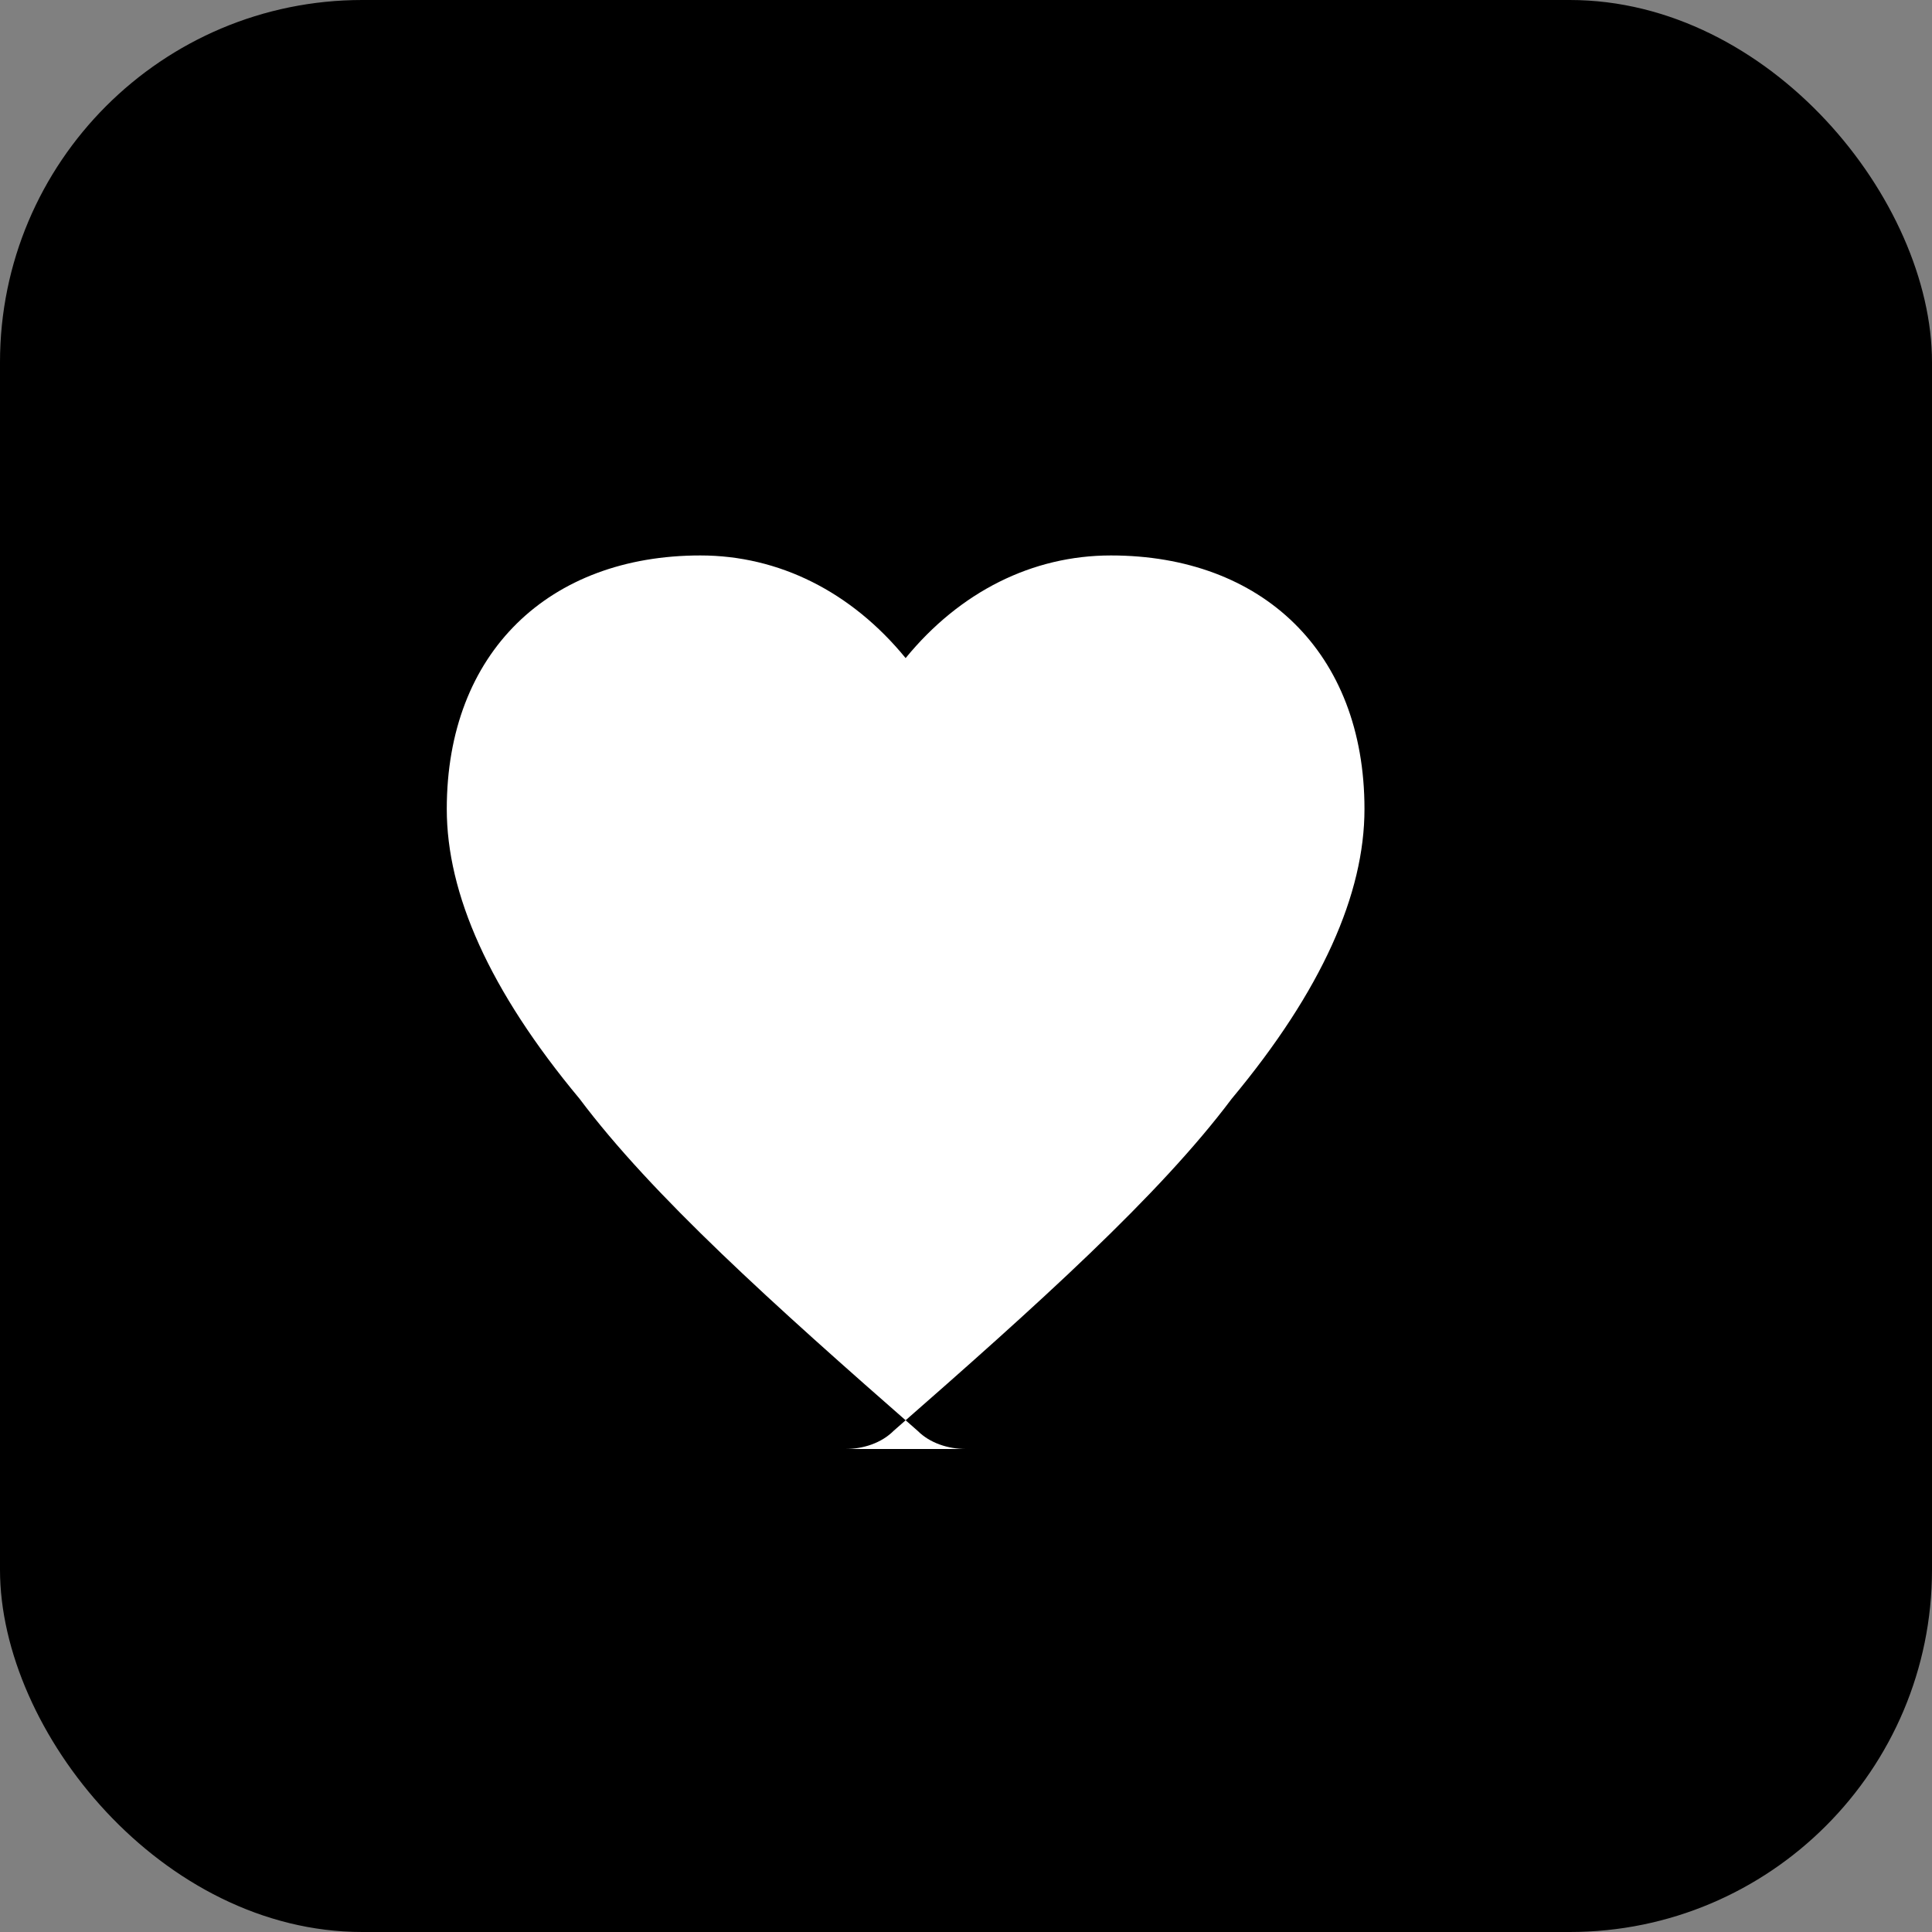
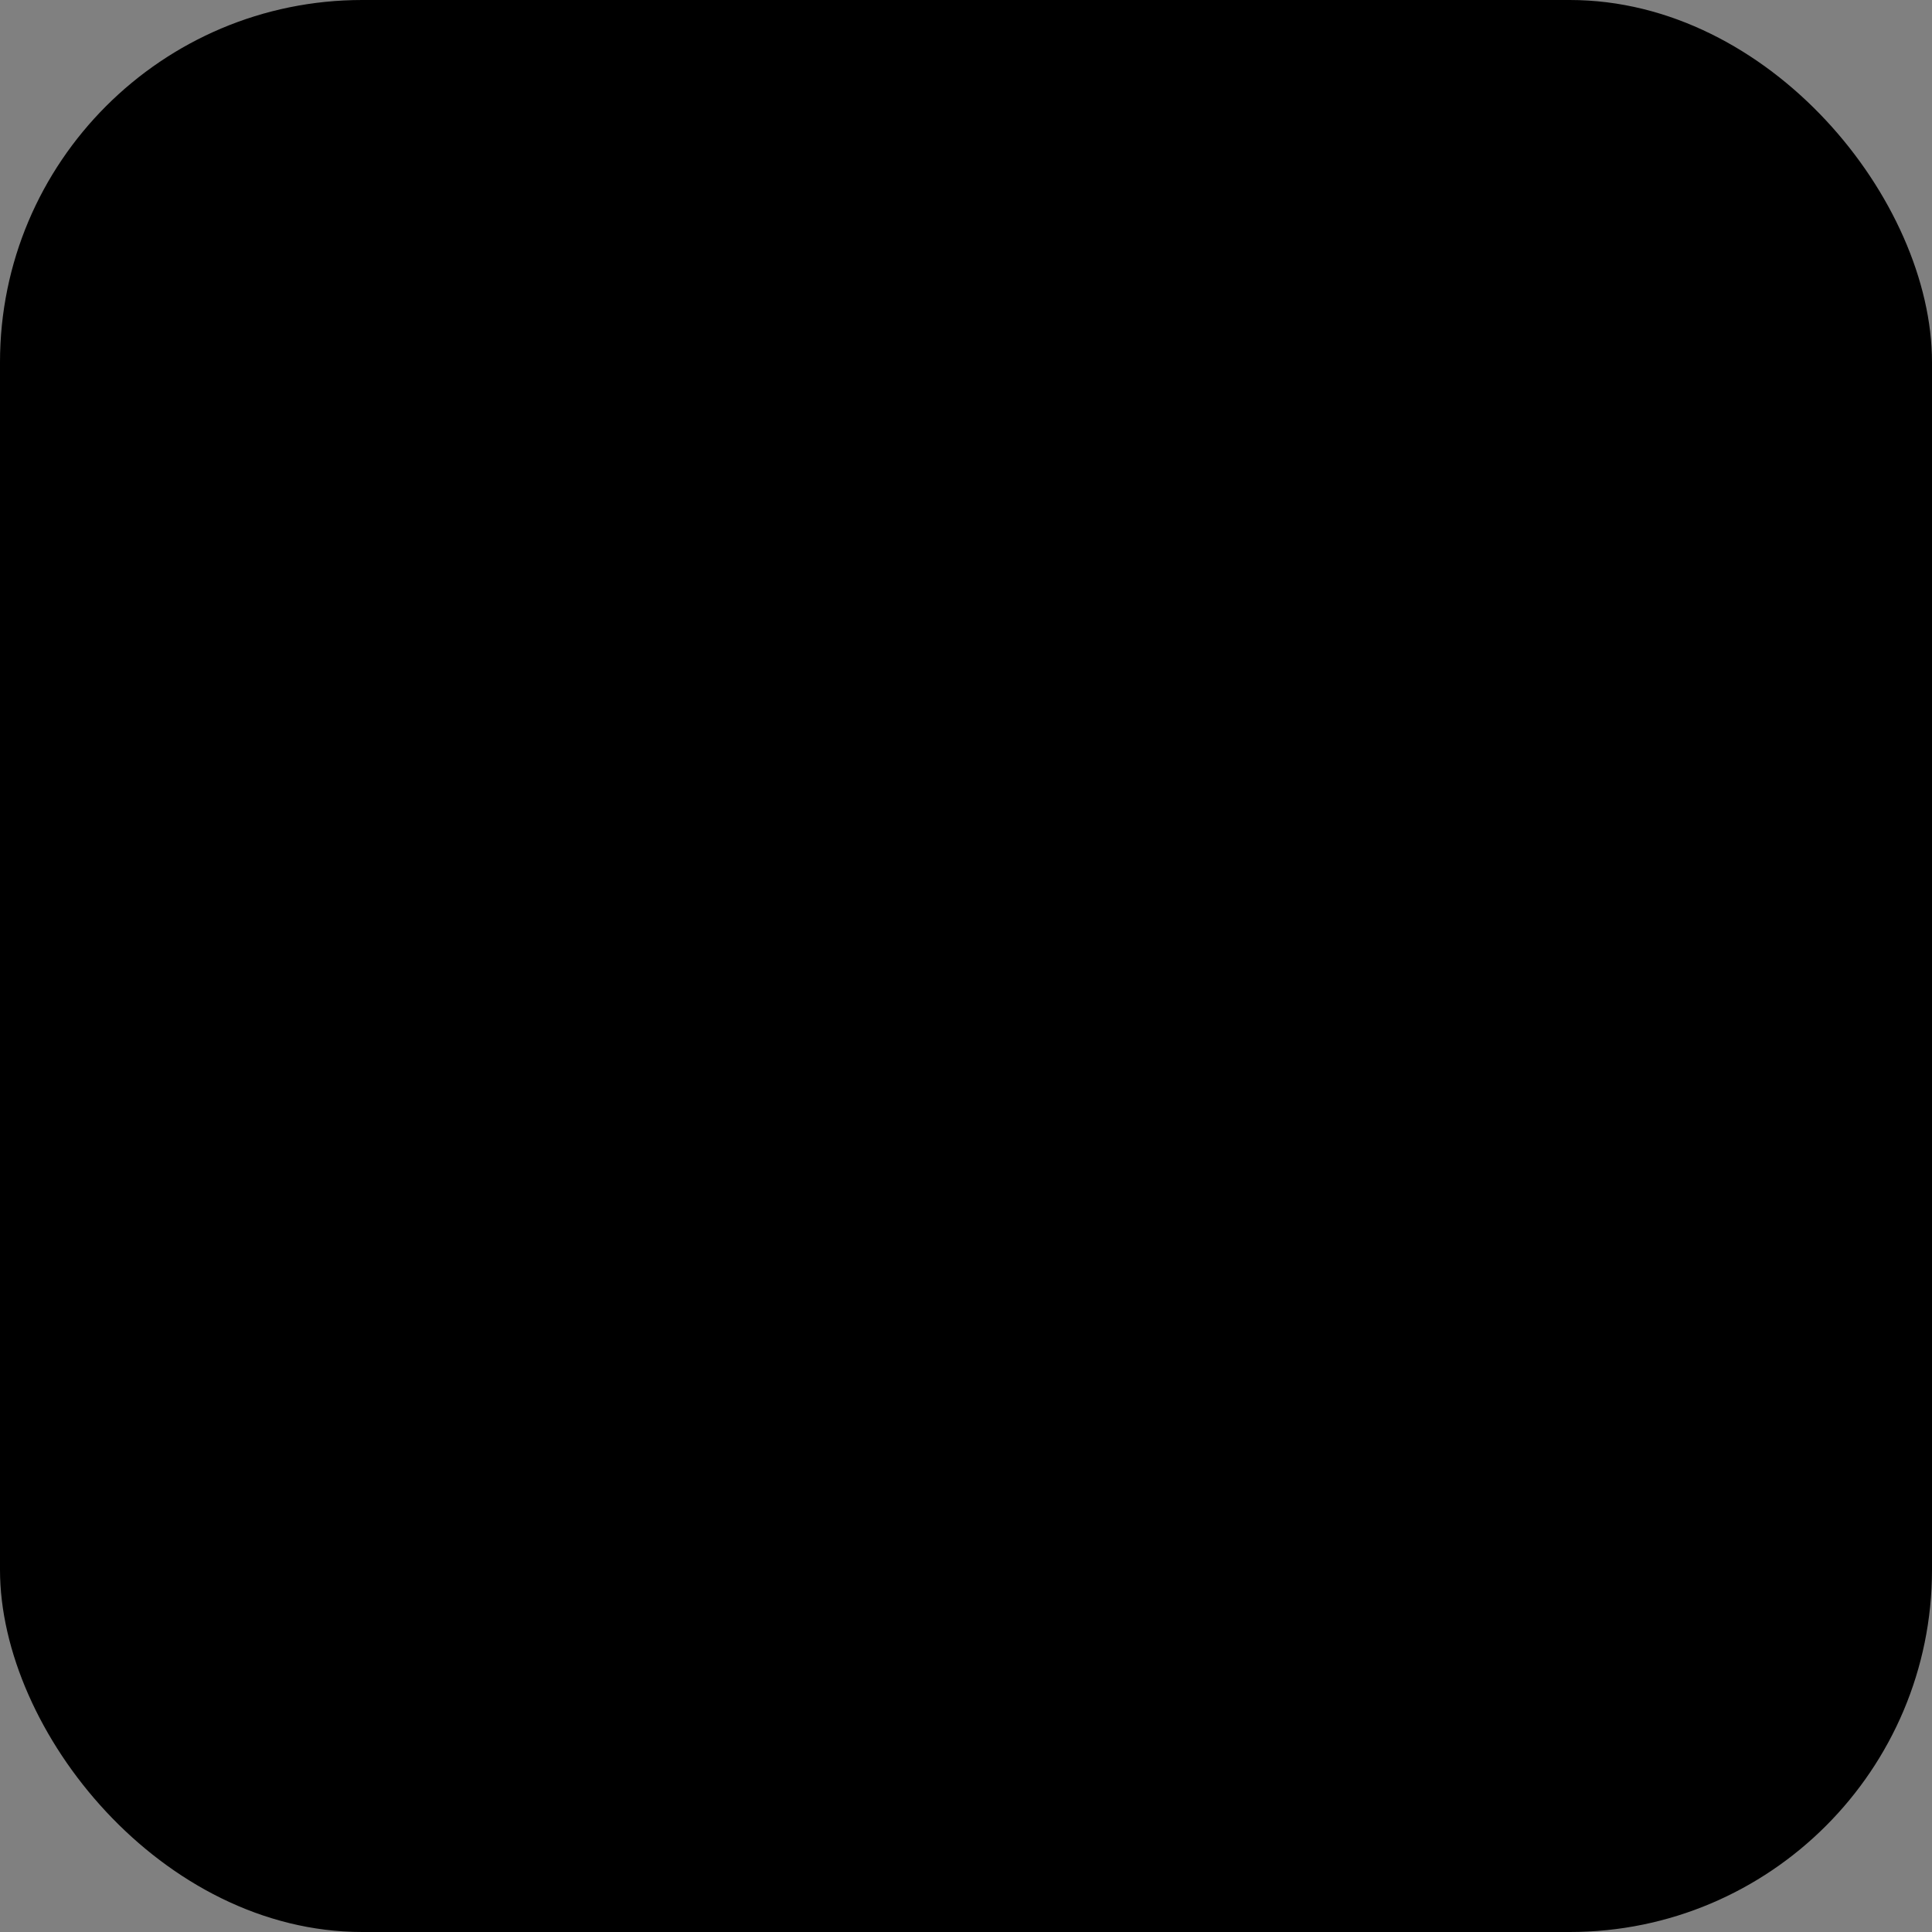
<svg xmlns="http://www.w3.org/2000/svg" viewBox="0 0 32 32" width="32" height="32">
  <rect x="0" y="0" width="32" height="32" fill="#808080" stroke="none" />
  <rect width="32" height="32" fill="oklch(0.55 0.15 240)" rx="6" />
-   <path d="M16 24c-.3 0-.6-.1-.8-.3-2.4-2.1-4.4-3.9-5.6-5.5-1.5-1.8-2.2-3.4-2.2-4.8 0-2.6 1.7-4.2 4.2-4.2 1.3 0 2.5.6 3.4 1.7.9-1.1 2.1-1.7 3.4-1.7 2.5 0 4.2 1.6 4.2 4.2 0 1.4-.7 3-2.2 4.8-1.2 1.6-3.2 3.4-5.6 5.5-.2.2-.5.3-.8.3z" fill="white" />
</svg>